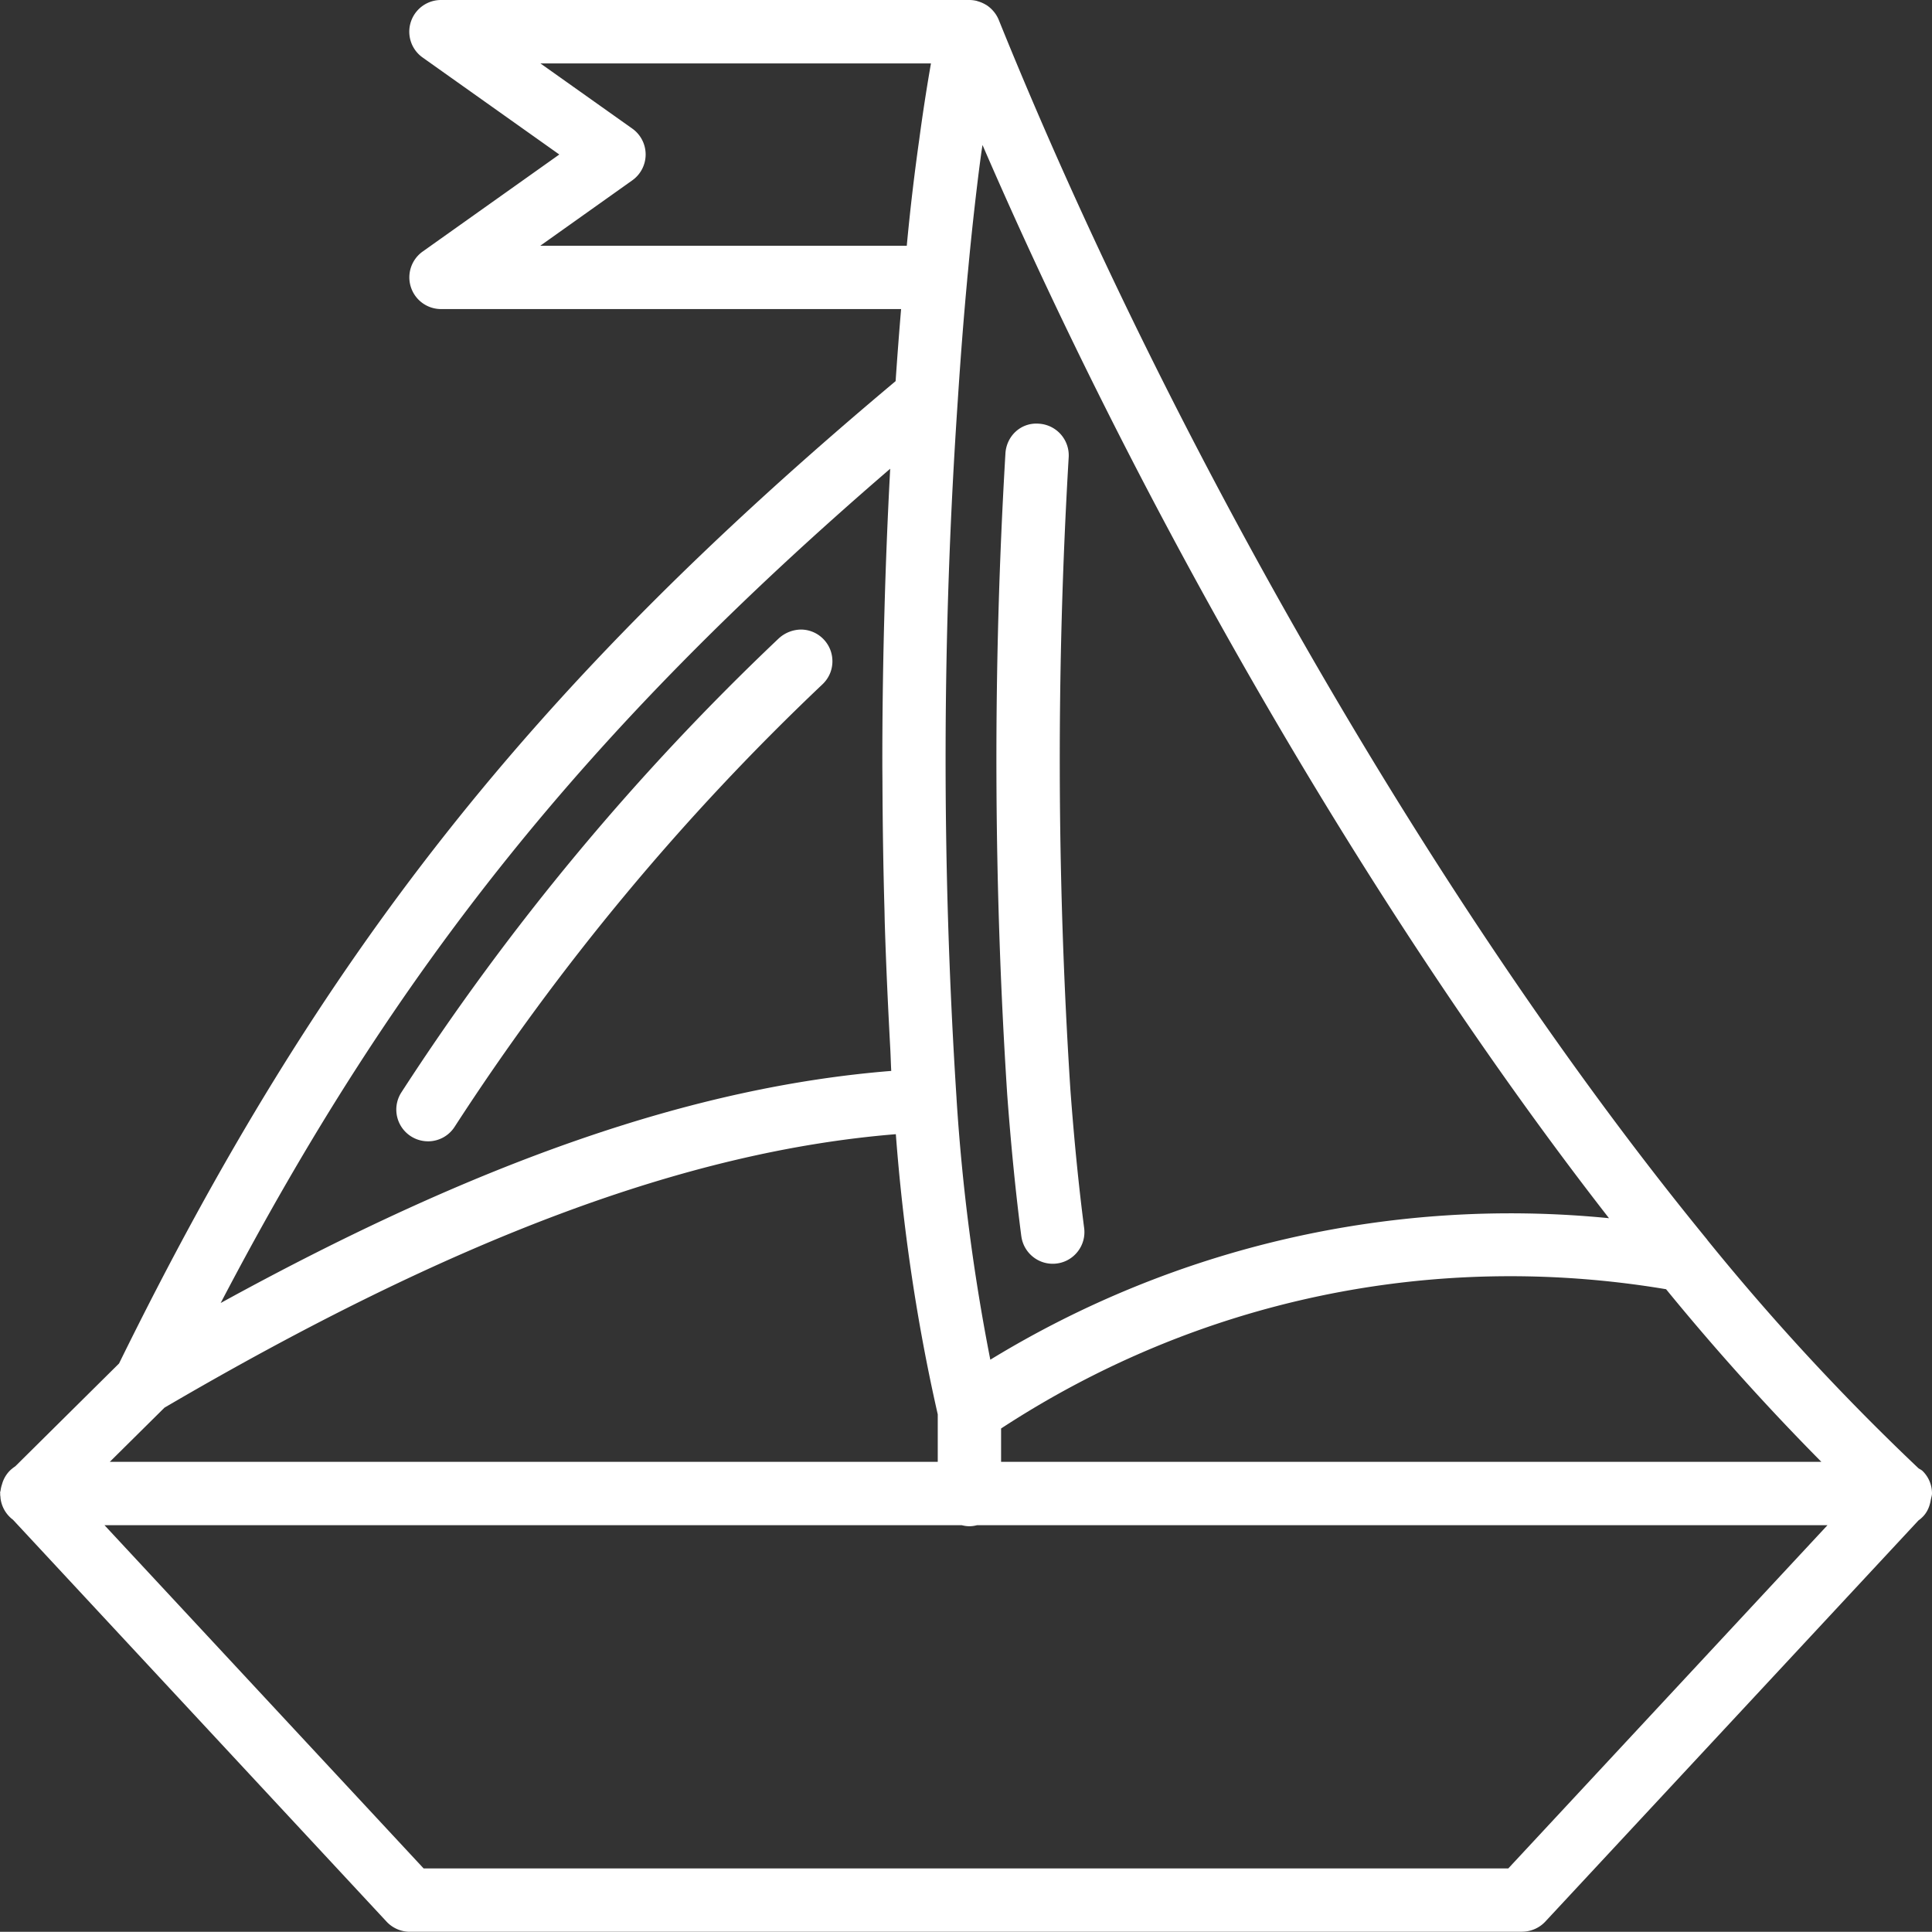
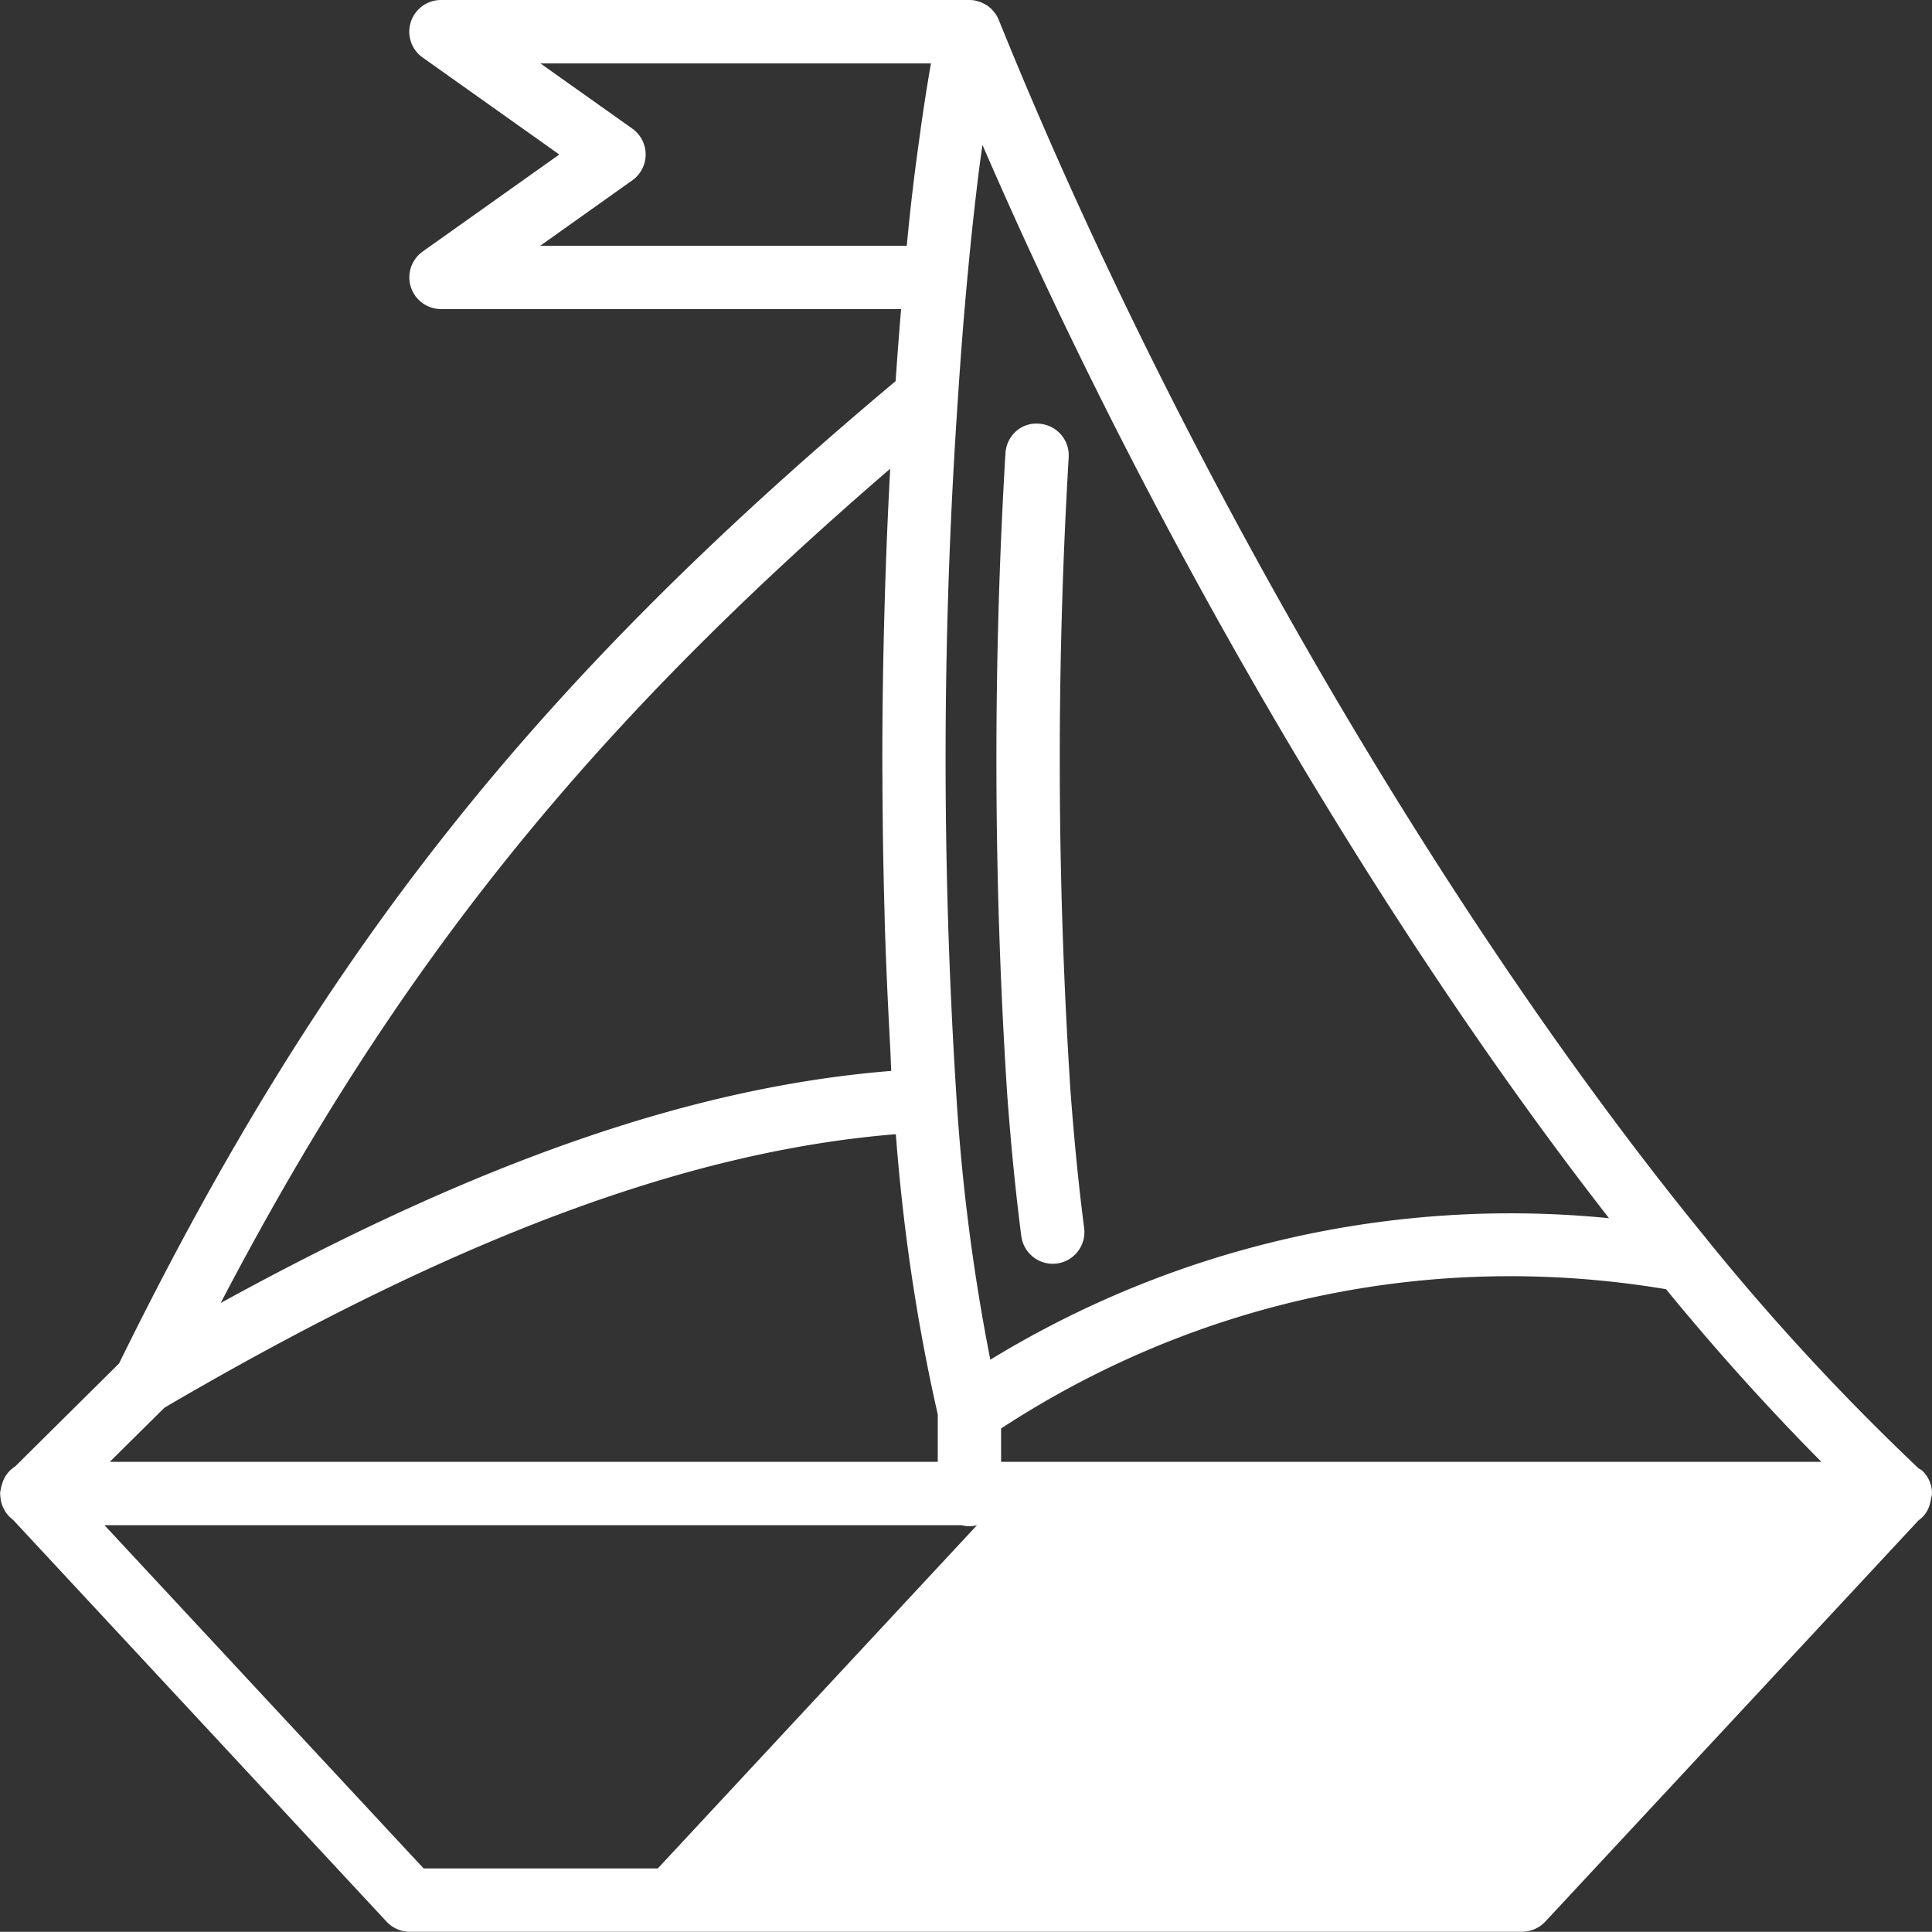
<svg xmlns="http://www.w3.org/2000/svg" width="88.496" height="88.487" data-name="Ebene 1">
  <rect width="100%" height="100%" fill="#333333" stroke="none" />
  <path fill="#fff" d="M46.782 56.621c.093.722.71 1.266 1.437 1.266v-.5.5a1.444 1.444 0 0 0 1.151-.565c.236-.307.34-.688.29-1.072-.248-1.913-.46-4.045-.63-6.332a235.072 235.072 0 0 1-.078-28.98 1.454 1.454 0 0 0-1.367-1.531c-.826-.064-1.485.568-1.531 1.366-.577 9.745-.549 19.62.081 29.354.175 2.358.393 4.543.646 6.494Z" />
-   <path fill="#fff" d="M88.446 68.675c.017-.091.051-.178.05-.272a1.436 1.436 0 0 0-.431-1.023c-.055-.055-.127-.081-.189-.126a108.715 108.715 0 0 1-9.666-10.45c-.005-.006-.005-.013-.01-.019C66.181 42.11 53.749 20.708 45.758.935a1.454 1.454 0 0 0-.267-.437 1.445 1.445 0 0 0-.31-.268L45.127.2a1.471 1.471 0 0 0-.329-.139c-.027-.008-.052-.019-.08-.025A1.463 1.463 0 0 0 44.406 0H20.198a1.453 1.453 0 0 0-1.43 1.697c.066.381.277.715.592.938l6.259 4.442-6.26 4.446a1.452 1.452 0 0 0 .841 2.634h21.075c-.09 1.074-.174 2.172-.251 3.301C24.363 31.425 14.661 43.701 5.453 62.455L.7 67.165a1.875 1.875 0 0 0-.234.184 1.409 1.409 0 0 0-.373.637 1.478 1.478 0 0 0-.067.287c-.003.03-.019.056-.02.087 0 .024.004.047.004.07l-.002.024c0 .036.008.071.011.106.004.035.004.07.01.104.057.387.265.723.565.948l17.118 18.415c.274.291.659.458 1.054.458h50.953v-.003c.4 0 .787-.167 1.062-.46l17.096-18.379a1.41 1.41 0 0 0 .222-.194c.207-.223.304-.497.346-.777ZM41.535 11.256H24.748l4.218-2.998a1.454 1.454 0 0 0-.001-2.366l-4.212-2.988h17.89a87.083 87.083 0 0 0-.536 3.481 103.05 103.05 0 0 0-.572 4.871Zm-.501 40.695c.326 4.311.96 8.618 1.92 12.835v2.174H5.029l2.506-2.482c13.232-7.744 23.922-11.747 33.499-12.526Zm-.258-30.48a241.685 241.685 0 0 0-.264 6.548l-.018.663c-.052 2.105-.08 4.212-.078 6.319 0 .264.004.527.005.791.008 1.967.037 3.934.093 5.899.006.215.008.429.015.644.059 1.907.148 3.809.251 5.709.018.336.025.674.044 1.01-9.045.726-18.855 4.119-30.716 10.631 8.031-15.359 16.785-26.259 30.667-38.213Zm3.524-8.633.001-.005c.015-.191.038-.382.054-.573a145.916 145.916 0 0 1 .462-4.253c.042-.337.085-.661.129-.986.018-.127.039-.253.058-.38C52.558 24.1 63.165 42.272 73.701 55.8a45.698 45.698 0 0 0-28.339 6.482 91.879 91.879 0 0 1-1.548-11.972v-.011a241.493 241.493 0 0 1 .063-32.034v-.006c.125-1.922.268-3.746.424-5.421Zm1.554 52.595c9.036-5.908 19.794-8.165 30.461-6.38a111.624 111.624 0 0 0 7.113 7.907H45.855v-1.526Zm-1.797 4.43c.112.028.226.047.346.047h.002c.12 0 .235-.019.346-.047h38.957l-14.62 15.721H19.404L4.787 69.863h39.27Z" />
-   <path fill="#fff" d="M19.603 52.279c.495 0 .951-.247 1.22-.663a111.222 111.222 0 0 1 16.861-20.281c.279-.269.438-.63.445-1.018s-.136-.755-.404-1.034a1.443 1.443 0 0 0-1.018-.446 1.538 1.538 0 0 0-1.032.402 114.021 114.021 0 0 0-17.291 20.8 1.453 1.453 0 0 0 1.219 2.239Z" />
+   <path fill="#fff" d="M88.446 68.675c.017-.091.051-.178.05-.272a1.436 1.436 0 0 0-.431-1.023c-.055-.055-.127-.081-.189-.126a108.715 108.715 0 0 1-9.666-10.45c-.005-.006-.005-.013-.01-.019C66.181 42.11 53.749 20.708 45.758.935a1.454 1.454 0 0 0-.267-.437 1.445 1.445 0 0 0-.31-.268L45.127.2a1.471 1.471 0 0 0-.329-.139c-.027-.008-.052-.019-.08-.025A1.463 1.463 0 0 0 44.406 0H20.198a1.453 1.453 0 0 0-1.43 1.697c.066.381.277.715.592.938l6.259 4.442-6.26 4.446a1.452 1.452 0 0 0 .841 2.634h21.075c-.09 1.074-.174 2.172-.251 3.301C24.363 31.425 14.661 43.701 5.453 62.455L.7 67.165a1.875 1.875 0 0 0-.234.184 1.409 1.409 0 0 0-.373.637 1.478 1.478 0 0 0-.067.287c-.003.03-.019.056-.02.087 0 .024.004.047.004.07l-.002.024c0 .036.008.071.011.106.004.035.004.07.01.104.057.387.265.723.565.948l17.118 18.415c.274.291.659.458 1.054.458h50.953v-.003c.4 0 .787-.167 1.062-.46l17.096-18.379a1.41 1.41 0 0 0 .222-.194c.207-.223.304-.497.346-.777ZM41.535 11.256H24.748l4.218-2.998a1.454 1.454 0 0 0-.001-2.366l-4.212-2.988h17.89a87.083 87.083 0 0 0-.536 3.481 103.05 103.05 0 0 0-.572 4.871Zm-.501 40.695c.326 4.311.96 8.618 1.92 12.835v2.174H5.029l2.506-2.482c13.232-7.744 23.922-11.747 33.499-12.526Zm-.258-30.48a241.685 241.685 0 0 0-.264 6.548l-.018.663c-.052 2.105-.08 4.212-.078 6.319 0 .264.004.527.005.791.008 1.967.037 3.934.093 5.899.006.215.008.429.015.644.059 1.907.148 3.809.251 5.709.018.336.025.674.044 1.01-9.045.726-18.855 4.119-30.716 10.631 8.031-15.359 16.785-26.259 30.667-38.213Zm3.524-8.633.001-.005c.015-.191.038-.382.054-.573a145.916 145.916 0 0 1 .462-4.253c.042-.337.085-.661.129-.986.018-.127.039-.253.058-.38C52.558 24.1 63.165 42.272 73.701 55.8a45.698 45.698 0 0 0-28.339 6.482 91.879 91.879 0 0 1-1.548-11.972v-.011a241.493 241.493 0 0 1 .063-32.034v-.006c.125-1.922.268-3.746.424-5.421Zm1.554 52.595c9.036-5.908 19.794-8.165 30.461-6.38a111.624 111.624 0 0 0 7.113 7.907H45.855v-1.526Zm-1.797 4.43c.112.028.226.047.346.047h.002c.12 0 .235-.019.346-.047l-14.62 15.721H19.404L4.787 69.863h39.27Z" />
</svg>